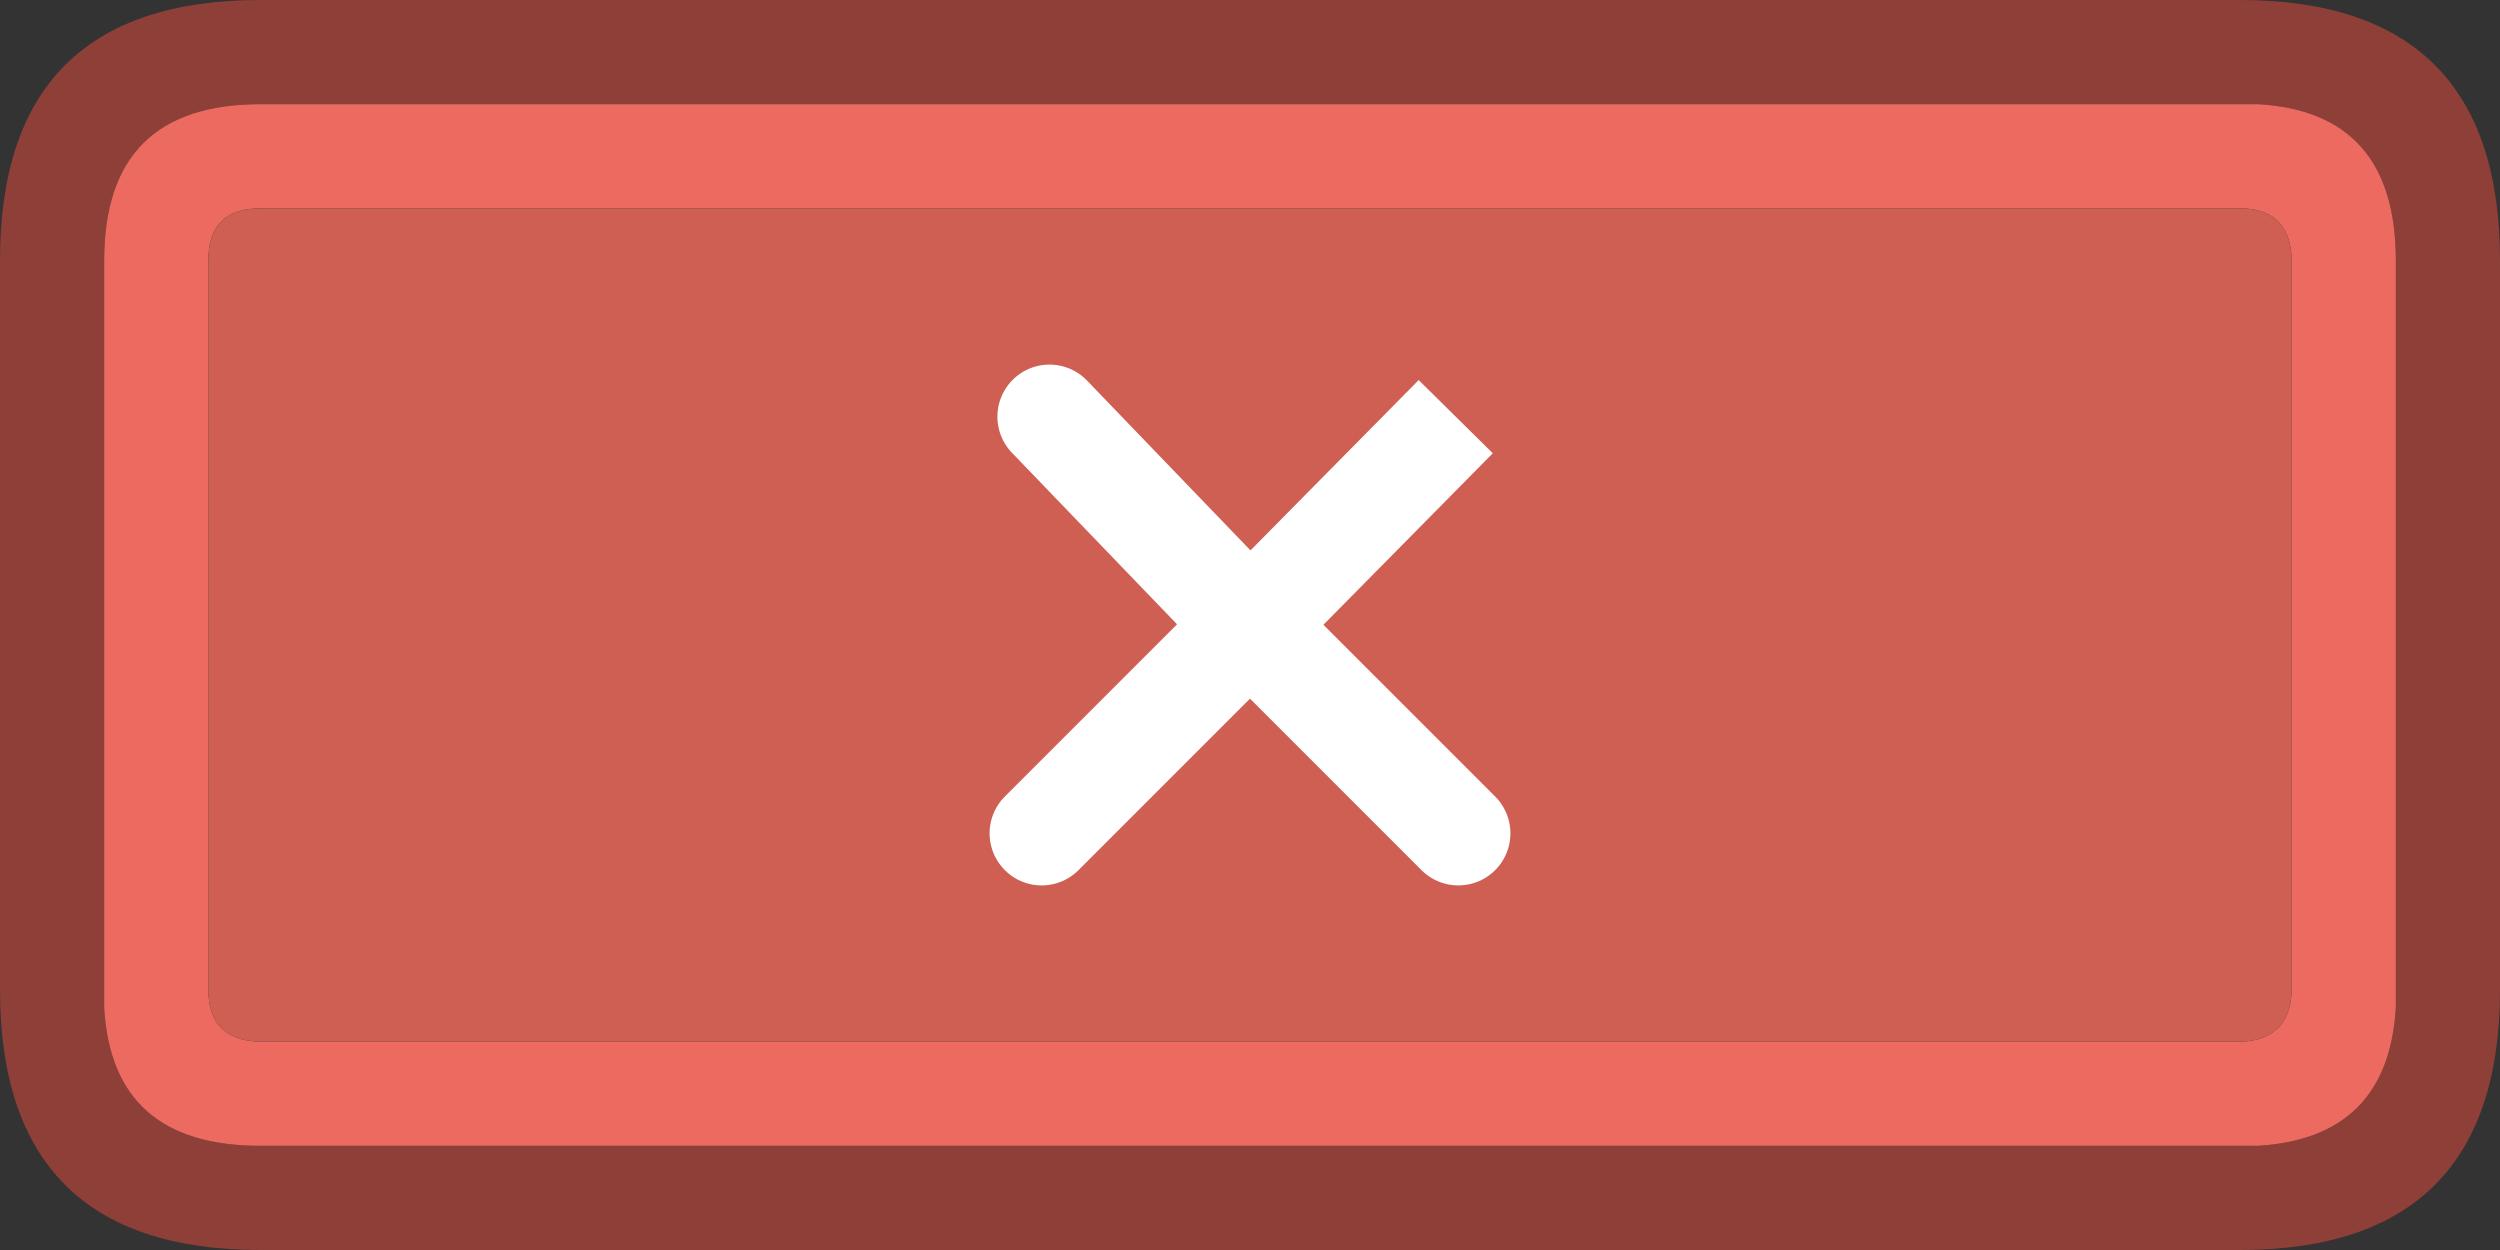
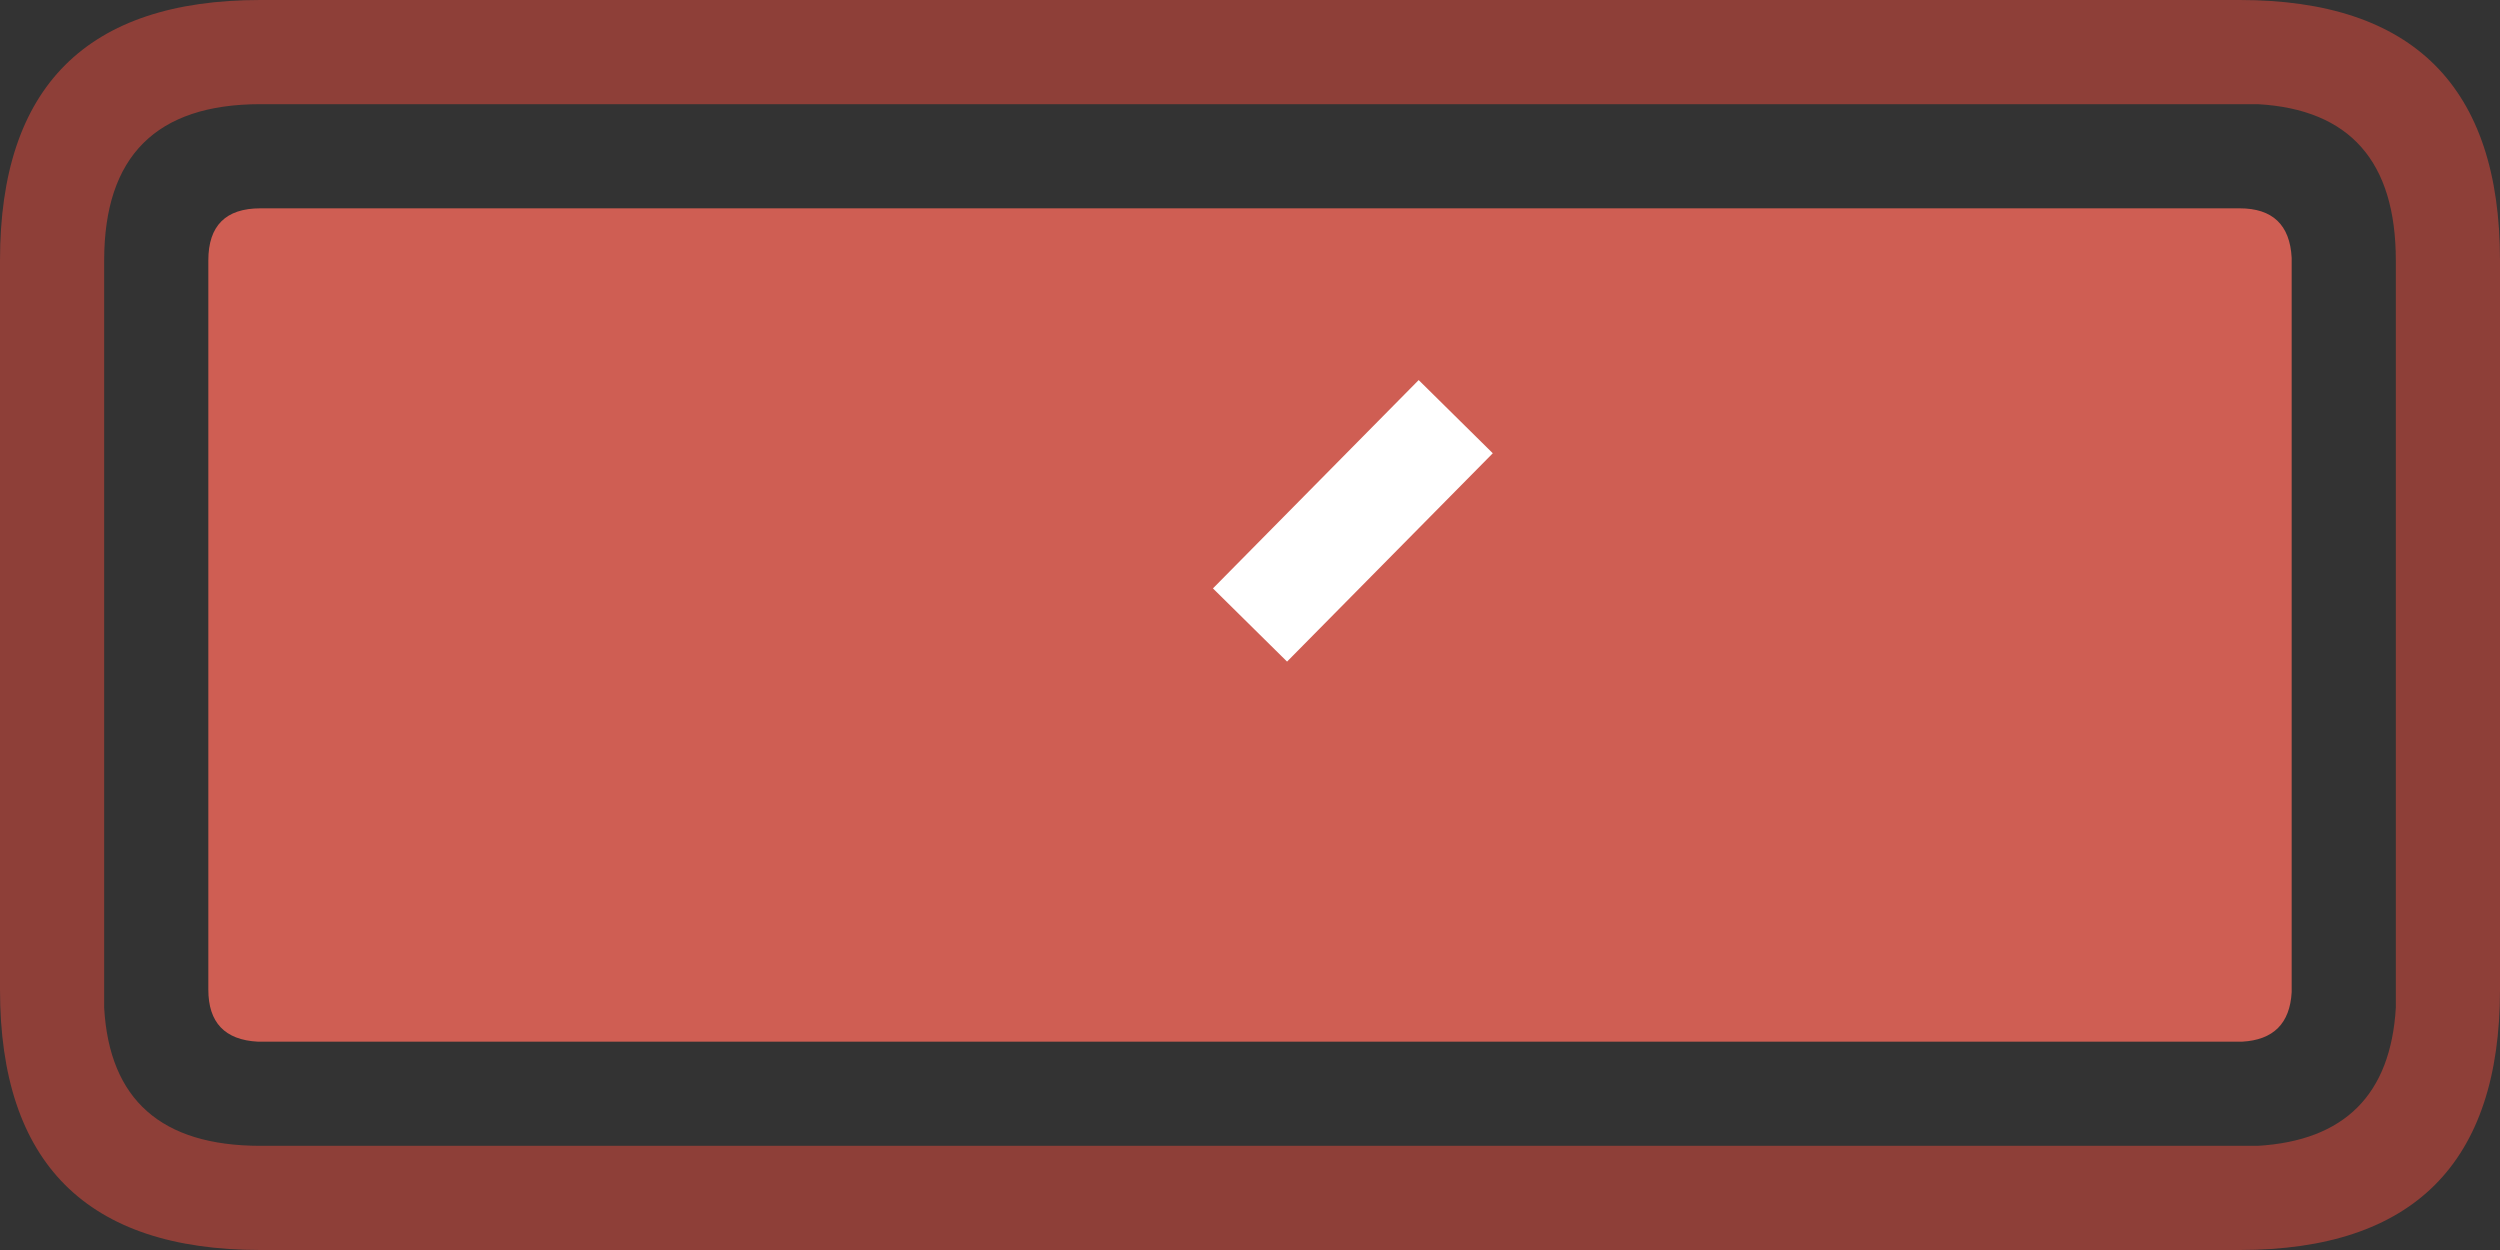
<svg xmlns="http://www.w3.org/2000/svg" width="48" height="24">
  <rect width="100%" height="100%" fill="#333333" stroke="none" />
  <defs />
  <g>
    <path stroke="none" fill="#8E3F38" d="M5 0 L43 0 Q48 0 48 5 L48 19 Q48 24 43 24 L5 24 Q0 24 0 19 L0 5 Q0 0 5 0 M2 5 L2 19 2 19.35 Q2.15 22 5 22 L43 22 43.35 22 Q45.85 21.85 46 19.35 L46 19 46 5 Q46 2.15 43.35 2 L43 2 5 2 Q2 2 2 5" />
-     <path stroke="none" fill="#EC6A5F" d="M2 5 Q2 2 5 2 L43 2 43.35 2 Q46 2.15 46 5 L46 19 46 19.35 Q45.85 21.85 43.35 22 L43 22 5 22 Q2.15 22 2 19.35 L2 19 2 5 M4 5 L4 19 Q4 19.95 4.95 20 L43.05 20 Q43.95 19.95 44 19.05 L44 4.95 Q43.95 4 43 4 L5 4 Q4 4 4 5" />
    <path stroke="none" fill="#CF5E53" d="M4 5 Q4 4 5 4 L43 4 Q43.95 4 44 4.95 L44 19.05 Q43.95 19.95 43.05 20 L4.95 20 Q4 19.95 4 19 L4 5" />
-     <path fill="none" stroke="#FFFFFF" stroke-width="2" stroke-linecap="round" stroke-linejoin="miter" stroke-miterlimit="3" d="M24 12 L28 16 M24 12 L20 16 M20.15 8 L24 12" />
    <path fill="none" stroke="#FFFFFF" stroke-width="2" stroke-linecap="butt" stroke-linejoin="miter" stroke-miterlimit="3" d="M27.95 8 L24 12" />
  </g>
</svg>